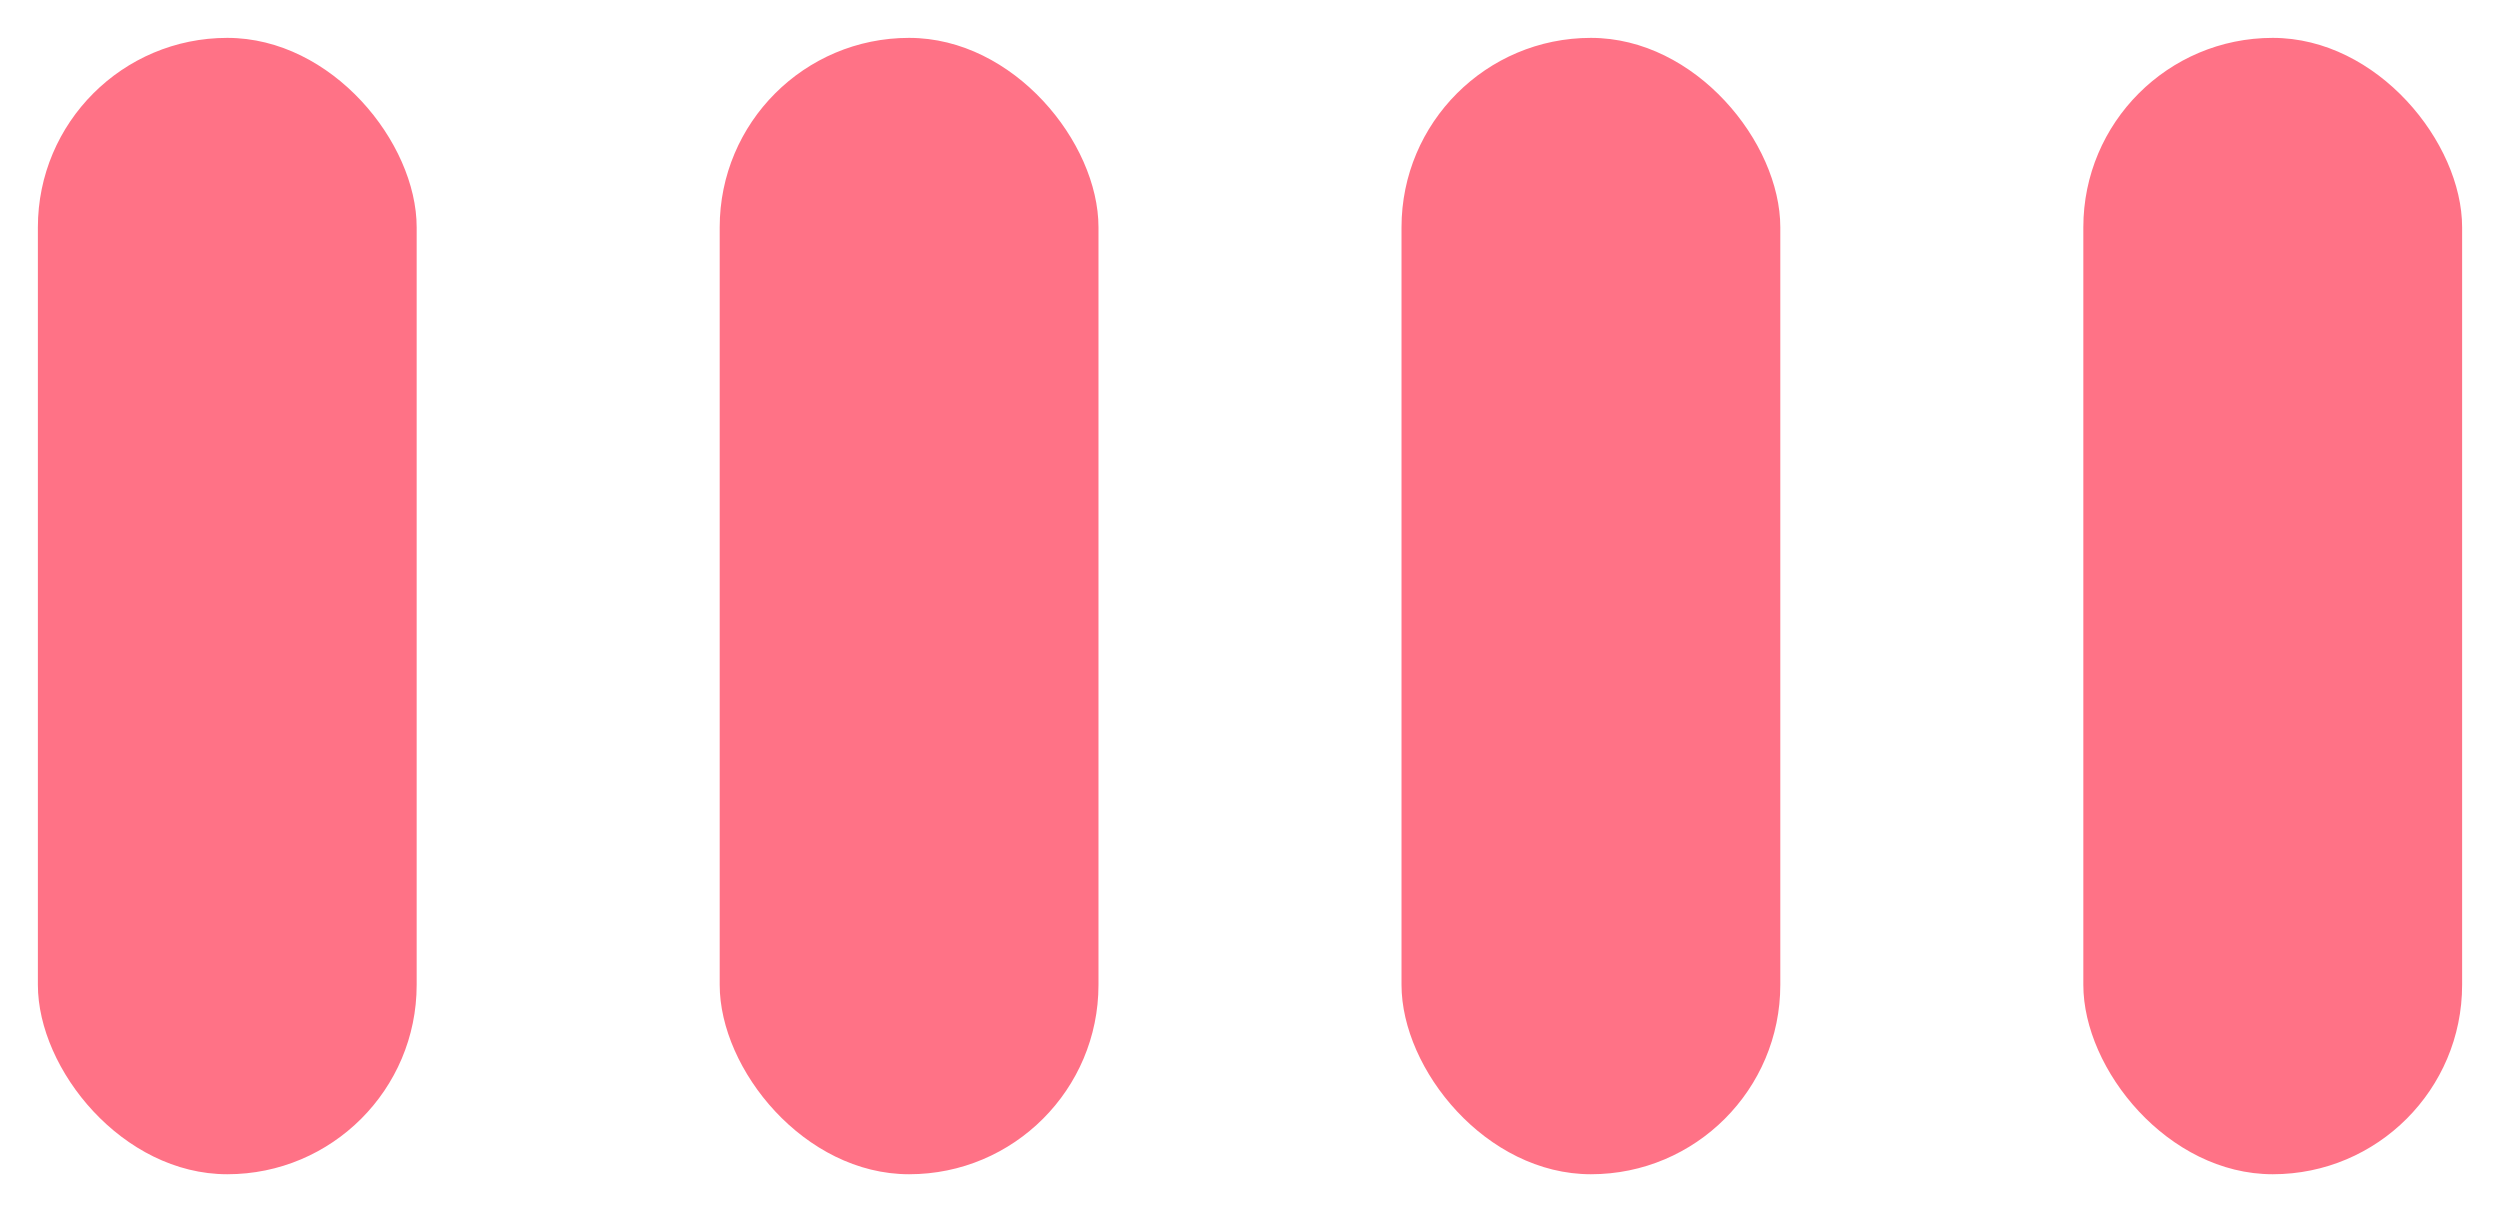
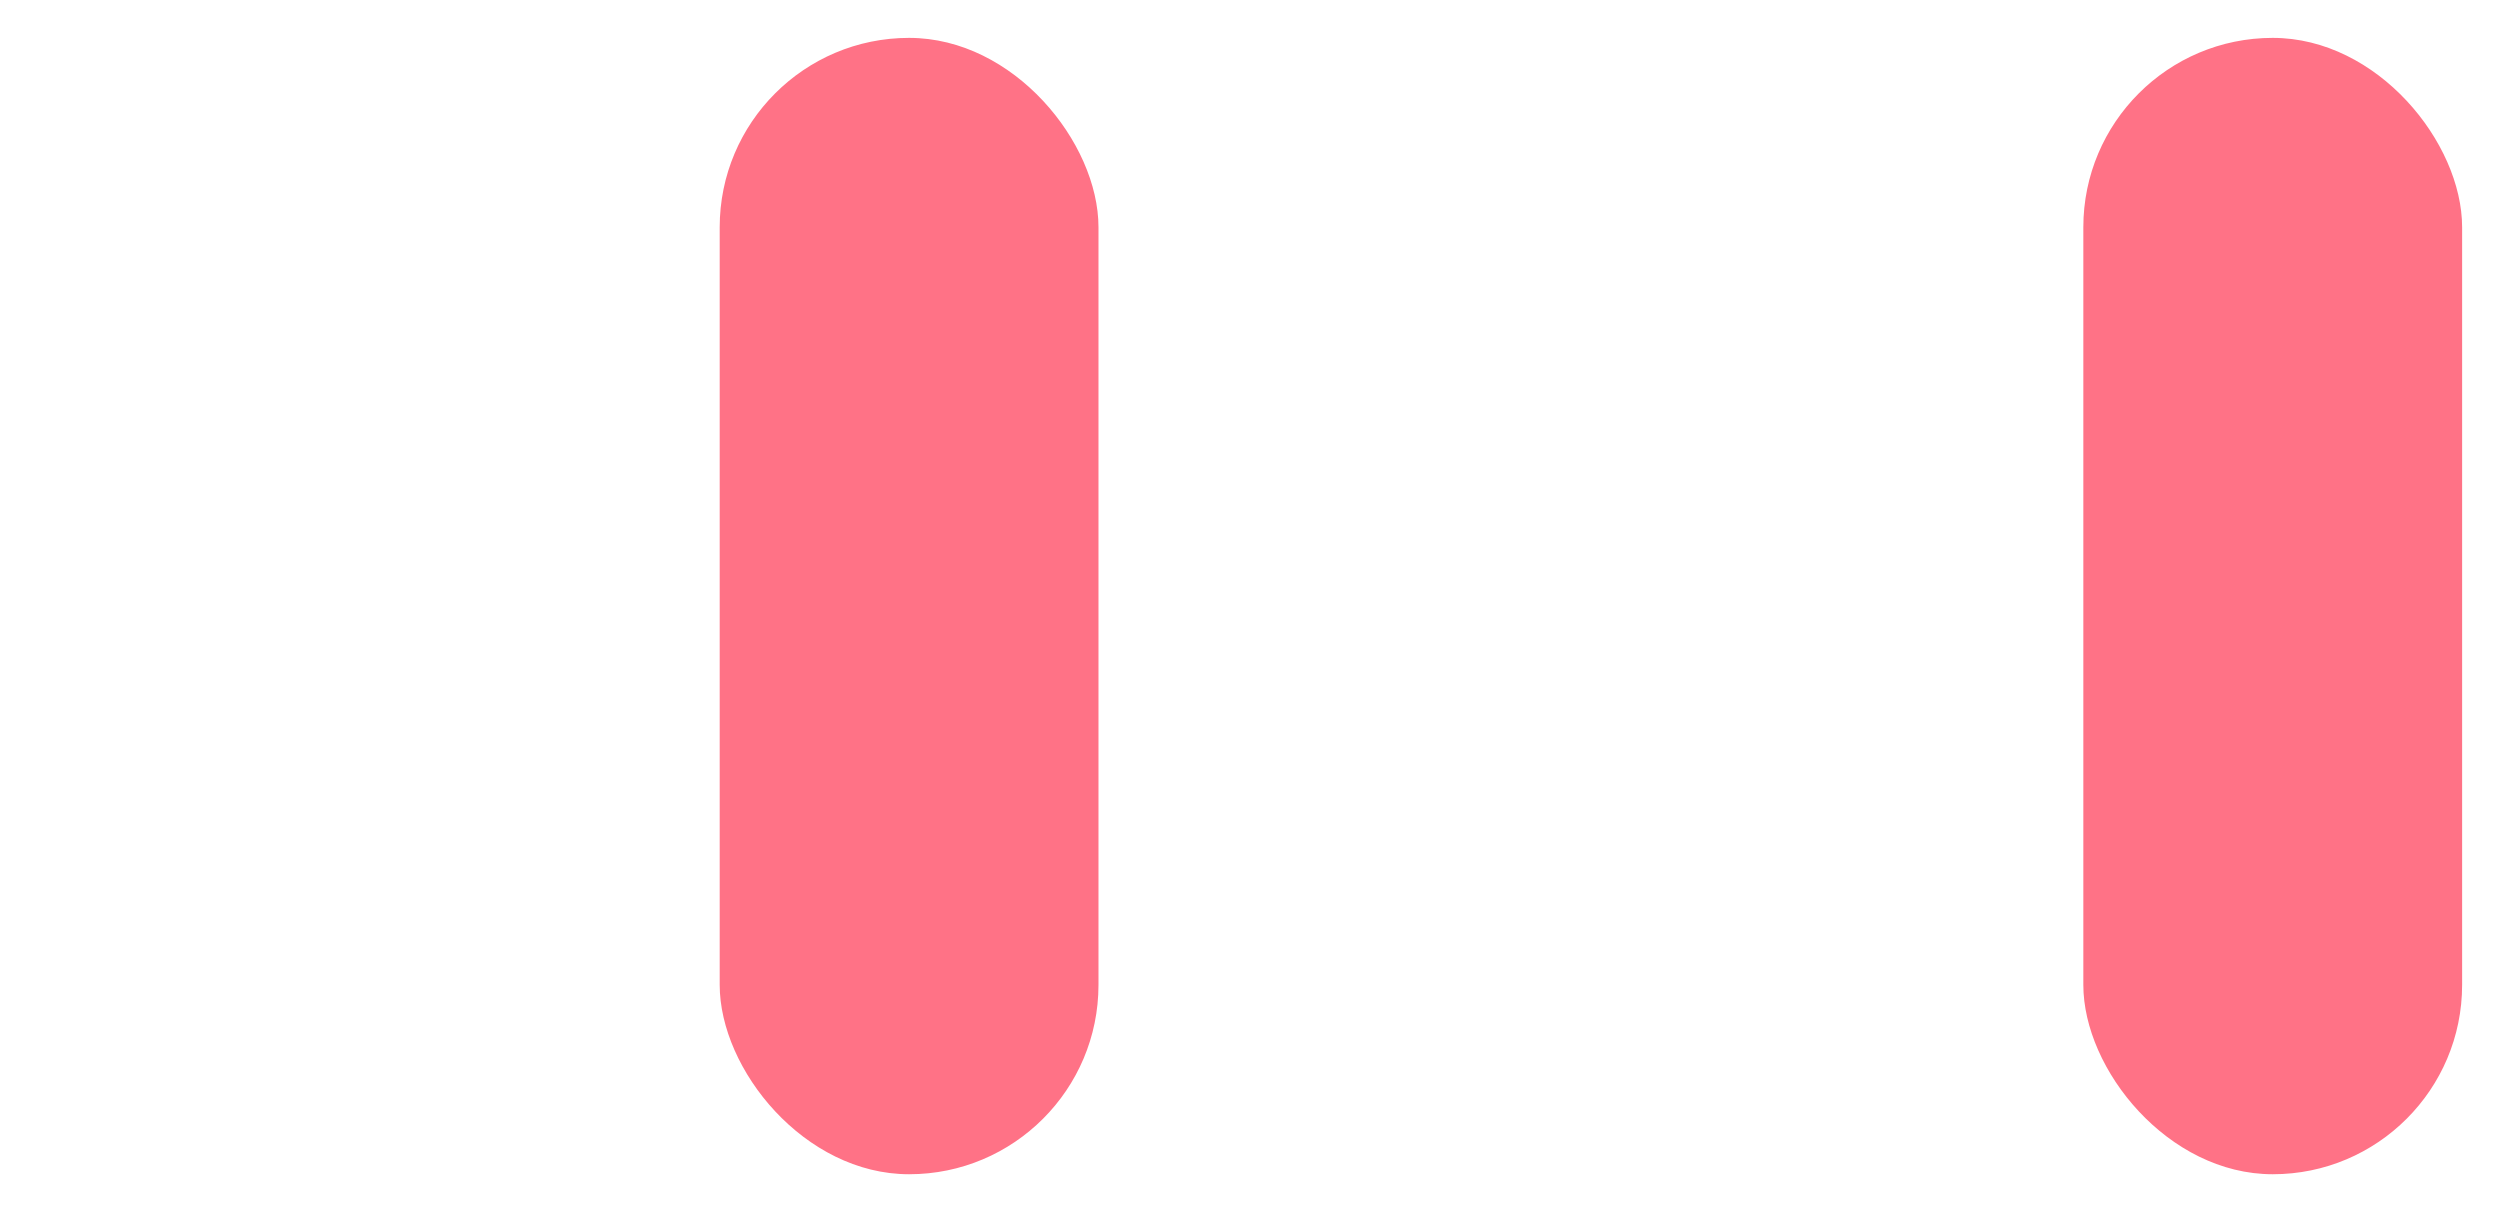
<svg xmlns="http://www.w3.org/2000/svg" width="33" height="16" viewBox="0 0 33 16" fill="none">
-   <rect x="5.5" y="15.5" width="5" height="15" rx="2.5" transform="rotate(-180 5.5 15.5)" fill="#FF7286" />
  <rect x="14.5" y="15.5" width="5" height="15" rx="2.5" transform="rotate(-180 14.5 15.5)" fill="#FF7286" />
-   <rect x="23.5" y="15.5" width="5" height="15" rx="2.5" transform="rotate(-180 23.5 15.5)" fill="#FF7286" />
  <rect x="32.5" y="15.5" width="5" height="15" rx="2.5" transform="rotate(-180 32.5 15.5)" fill="#FF7286" />
</svg>